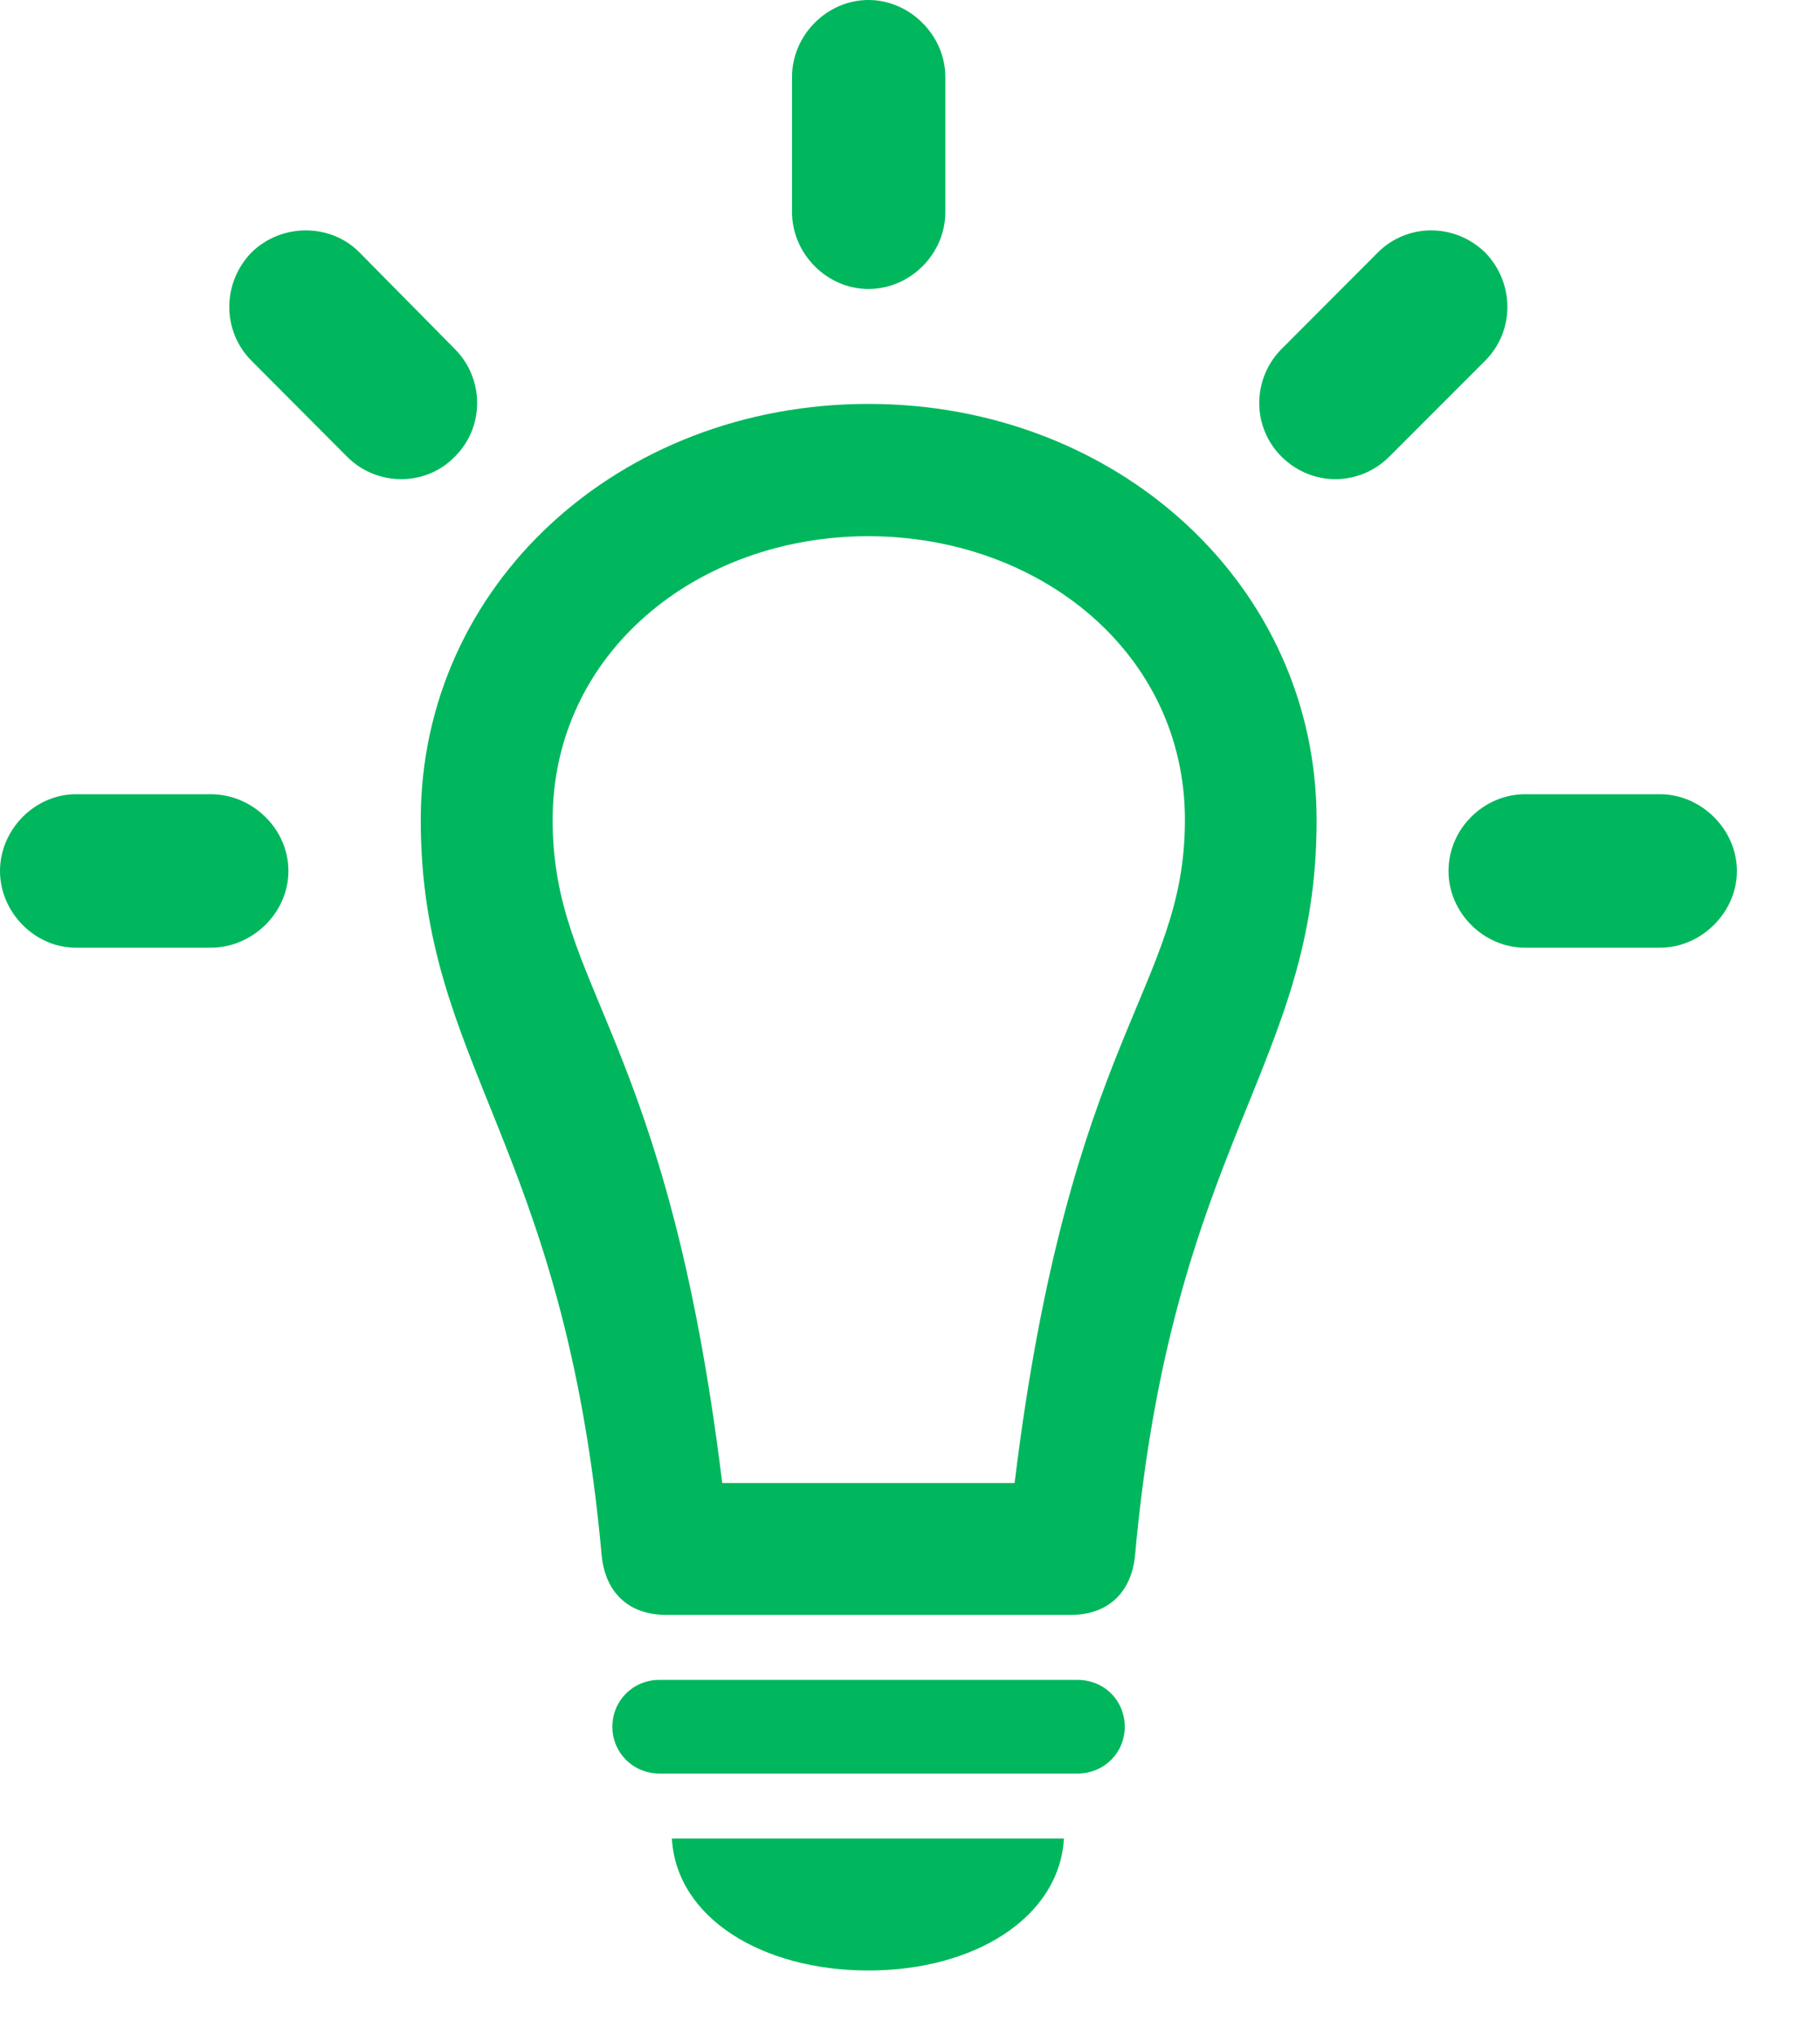
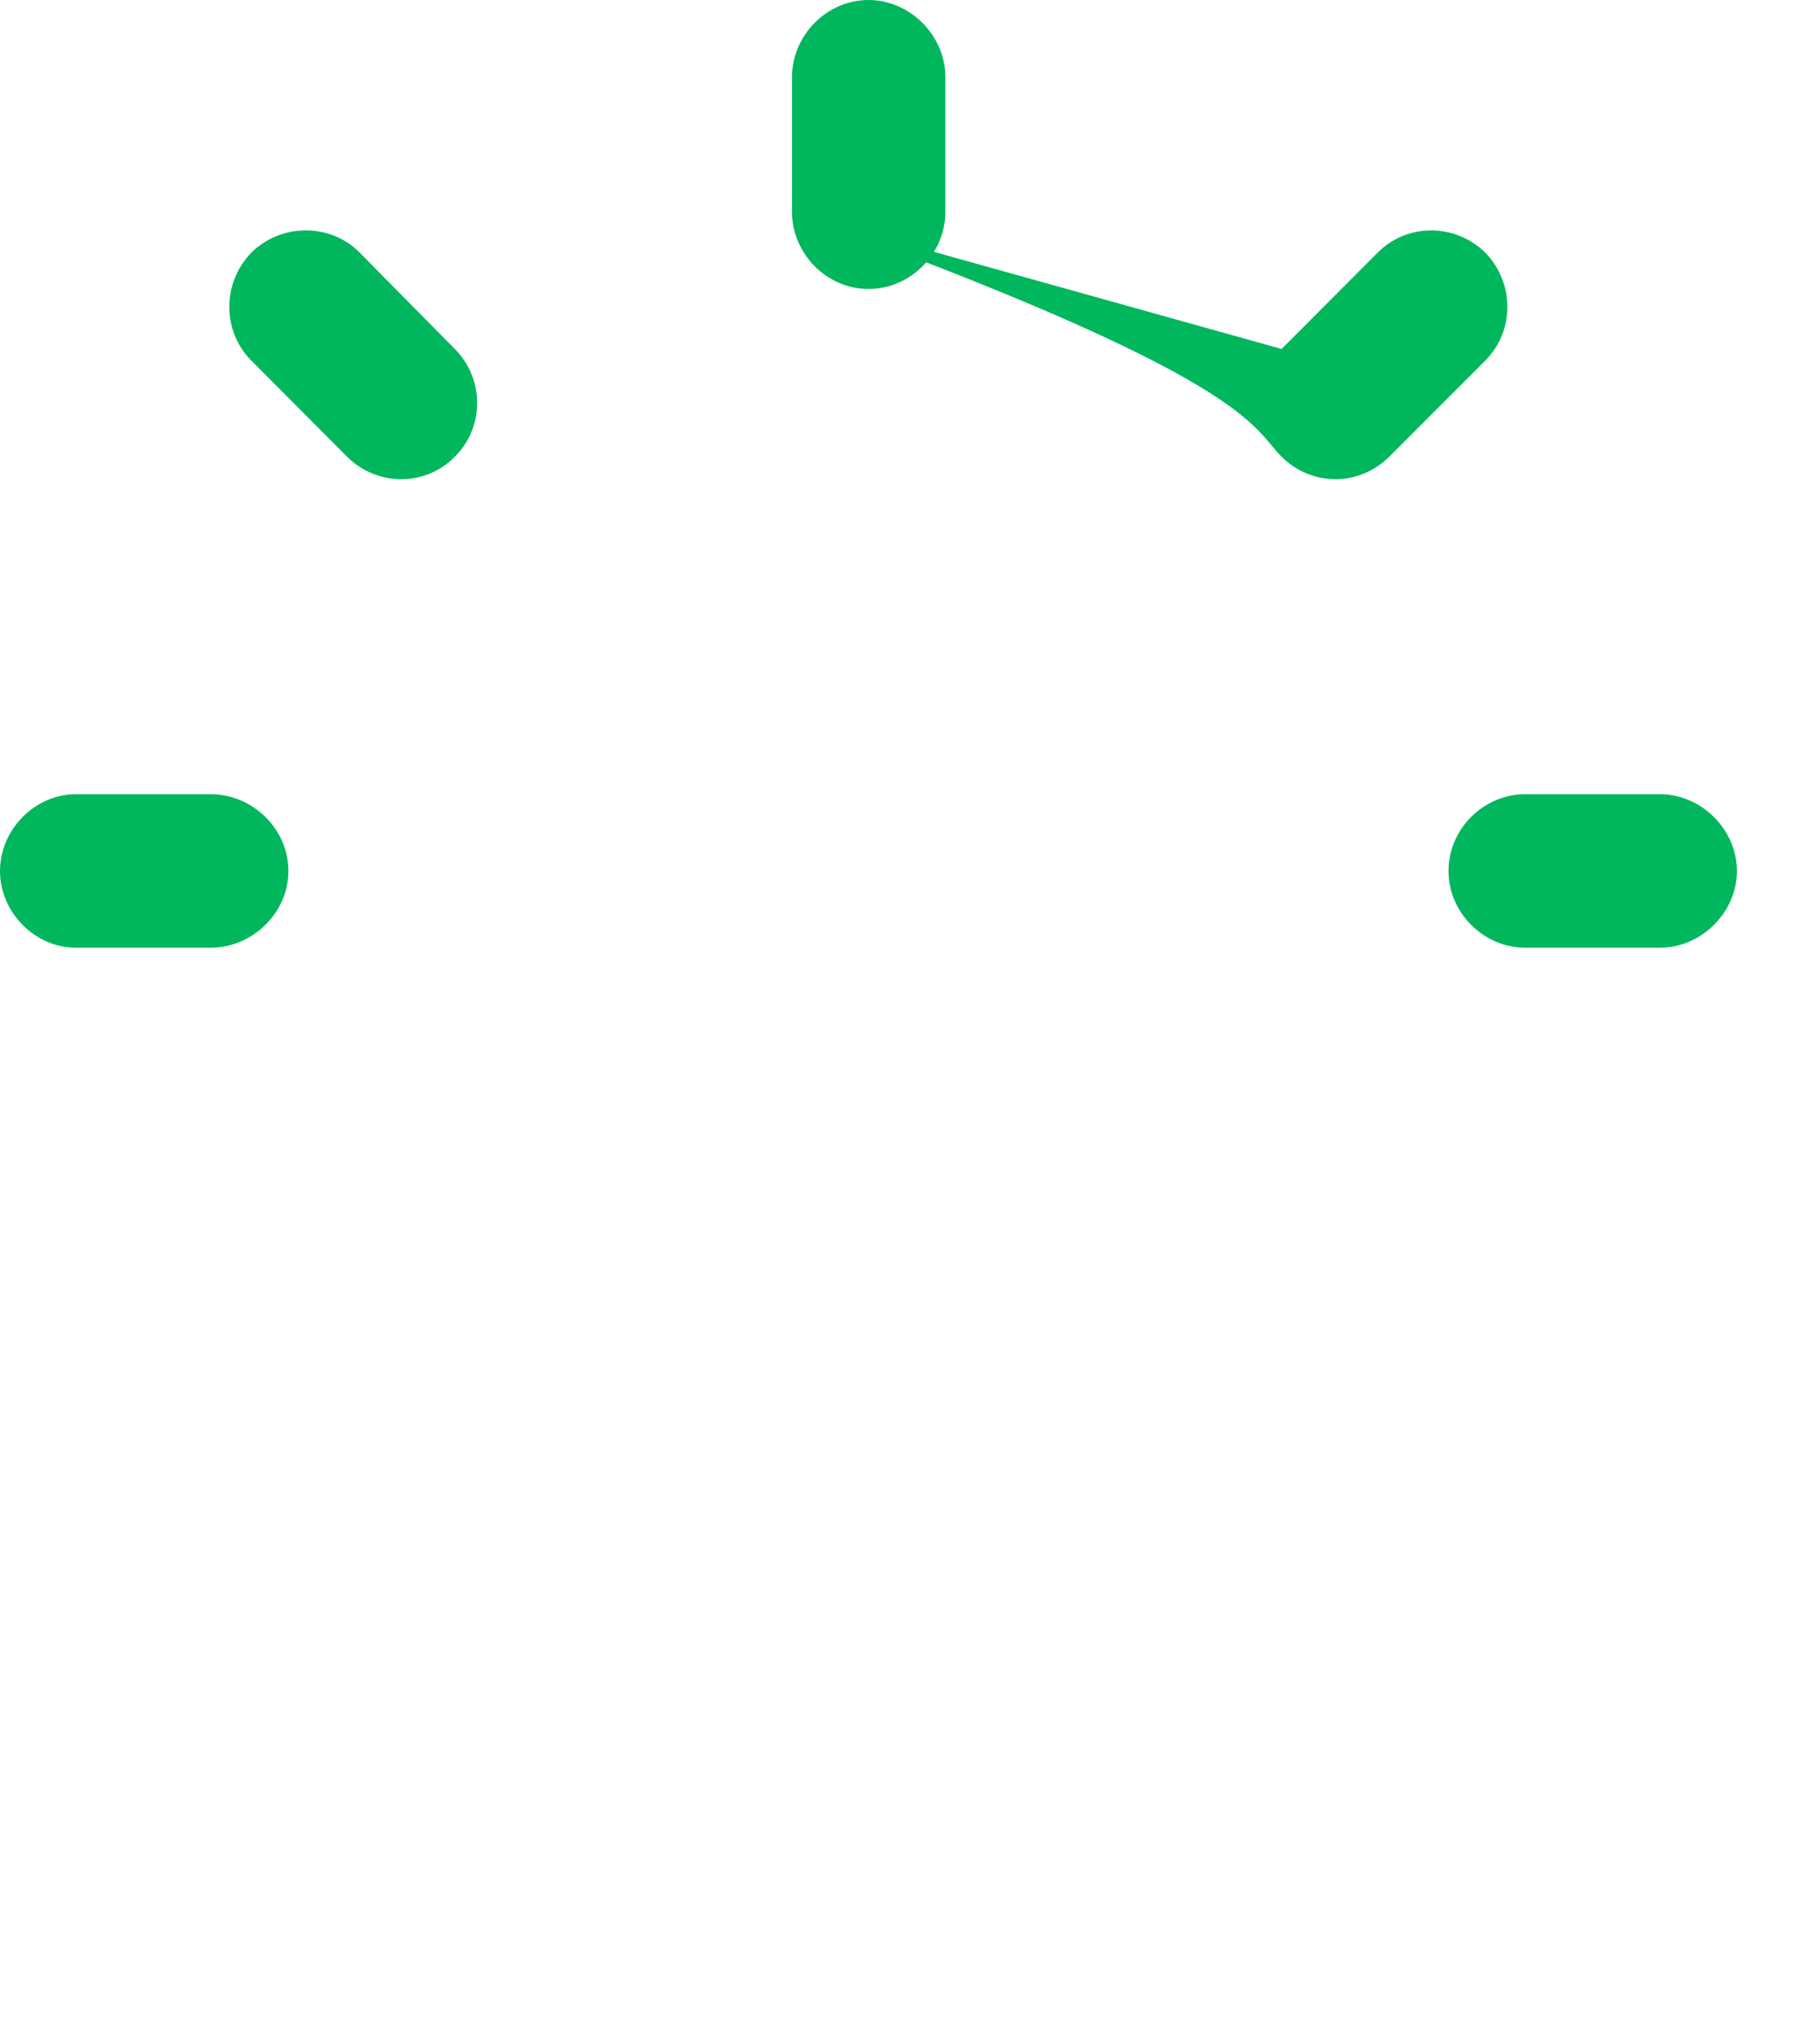
<svg xmlns="http://www.w3.org/2000/svg" width="17" height="19" viewBox="0 0 17 19" fill="none">
-   <path d="M1.969 8.848C2.356 8.848 2.694 8.524 2.694 8.132C2.694 7.736 2.356 7.415 1.969 7.415H0.709C0.325 7.415 0 7.745 0 8.132C0 8.518 0.325 8.848 0.709 8.848H1.969ZM3.242 4.264C3.517 4.54 3.972 4.547 4.248 4.264C4.53 3.984 4.523 3.534 4.248 3.258L3.359 2.358C3.088 2.082 2.628 2.082 2.348 2.358C2.073 2.643 2.073 3.09 2.348 3.367L3.242 4.264ZM7.398 1.981C7.398 2.366 7.721 2.698 8.112 2.698C8.507 2.698 8.83 2.366 8.83 1.981V0.718C8.83 0.33 8.499 0 8.112 0C7.723 0 7.398 0.33 7.398 0.718V1.981ZM11.971 3.258C11.696 3.534 11.689 3.984 11.971 4.264C12.256 4.547 12.7 4.54 12.976 4.264L13.873 3.367C14.149 3.09 14.149 2.643 13.873 2.358C13.589 2.082 13.145 2.082 12.869 2.358L11.971 3.258ZM15.505 8.848C15.892 8.848 16.224 8.518 16.224 8.132C16.224 7.745 15.892 7.415 15.505 7.415H14.245C13.861 7.415 13.53 7.736 13.53 8.132C13.53 8.524 13.861 8.848 14.245 8.848H15.505Z" fill="#00B75D" />
-   <path d="M8.112 3.771C5.788 3.771 3.93 5.454 3.93 7.655C3.93 9.952 5.269 10.658 5.619 14.511C5.649 14.862 5.867 15.077 6.222 15.077H10.002C10.355 15.077 10.573 14.862 10.603 14.511C10.953 10.658 12.298 9.952 12.298 7.659C12.298 5.456 10.429 3.771 8.112 3.771ZM8.112 5.006C9.715 5.008 11.068 6.099 11.068 7.655C11.068 9.234 9.991 9.647 9.477 13.846H6.746C6.233 9.647 5.162 9.234 5.162 7.655C5.162 6.099 6.507 5.006 8.112 5.006ZM6.159 16.558H10.065C10.314 16.558 10.506 16.363 10.506 16.122C10.506 15.877 10.314 15.684 10.065 15.684H6.159C5.913 15.684 5.72 15.877 5.72 16.122C5.72 16.363 5.913 16.558 6.159 16.558ZM8.112 18.397C9.101 18.397 9.894 17.904 9.938 17.165H6.276C6.317 17.904 7.116 18.397 8.112 18.397Z" fill="#00B75D" />
+   <path d="M1.969 8.848C2.356 8.848 2.694 8.524 2.694 8.132C2.694 7.736 2.356 7.415 1.969 7.415H0.709C0.325 7.415 0 7.745 0 8.132C0 8.518 0.325 8.848 0.709 8.848H1.969ZM3.242 4.264C3.517 4.54 3.972 4.547 4.248 4.264C4.53 3.984 4.523 3.534 4.248 3.258L3.359 2.358C3.088 2.082 2.628 2.082 2.348 2.358C2.073 2.643 2.073 3.09 2.348 3.367L3.242 4.264ZM7.398 1.981C7.398 2.366 7.721 2.698 8.112 2.698C8.507 2.698 8.83 2.366 8.83 1.981V0.718C8.83 0.33 8.499 0 8.112 0C7.723 0 7.398 0.33 7.398 0.718V1.981ZC11.696 3.534 11.689 3.984 11.971 4.264C12.256 4.547 12.7 4.54 12.976 4.264L13.873 3.367C14.149 3.09 14.149 2.643 13.873 2.358C13.589 2.082 13.145 2.082 12.869 2.358L11.971 3.258ZM15.505 8.848C15.892 8.848 16.224 8.518 16.224 8.132C16.224 7.745 15.892 7.415 15.505 7.415H14.245C13.861 7.415 13.53 7.736 13.53 8.132C13.53 8.524 13.861 8.848 14.245 8.848H15.505Z" fill="#00B75D" />
</svg>